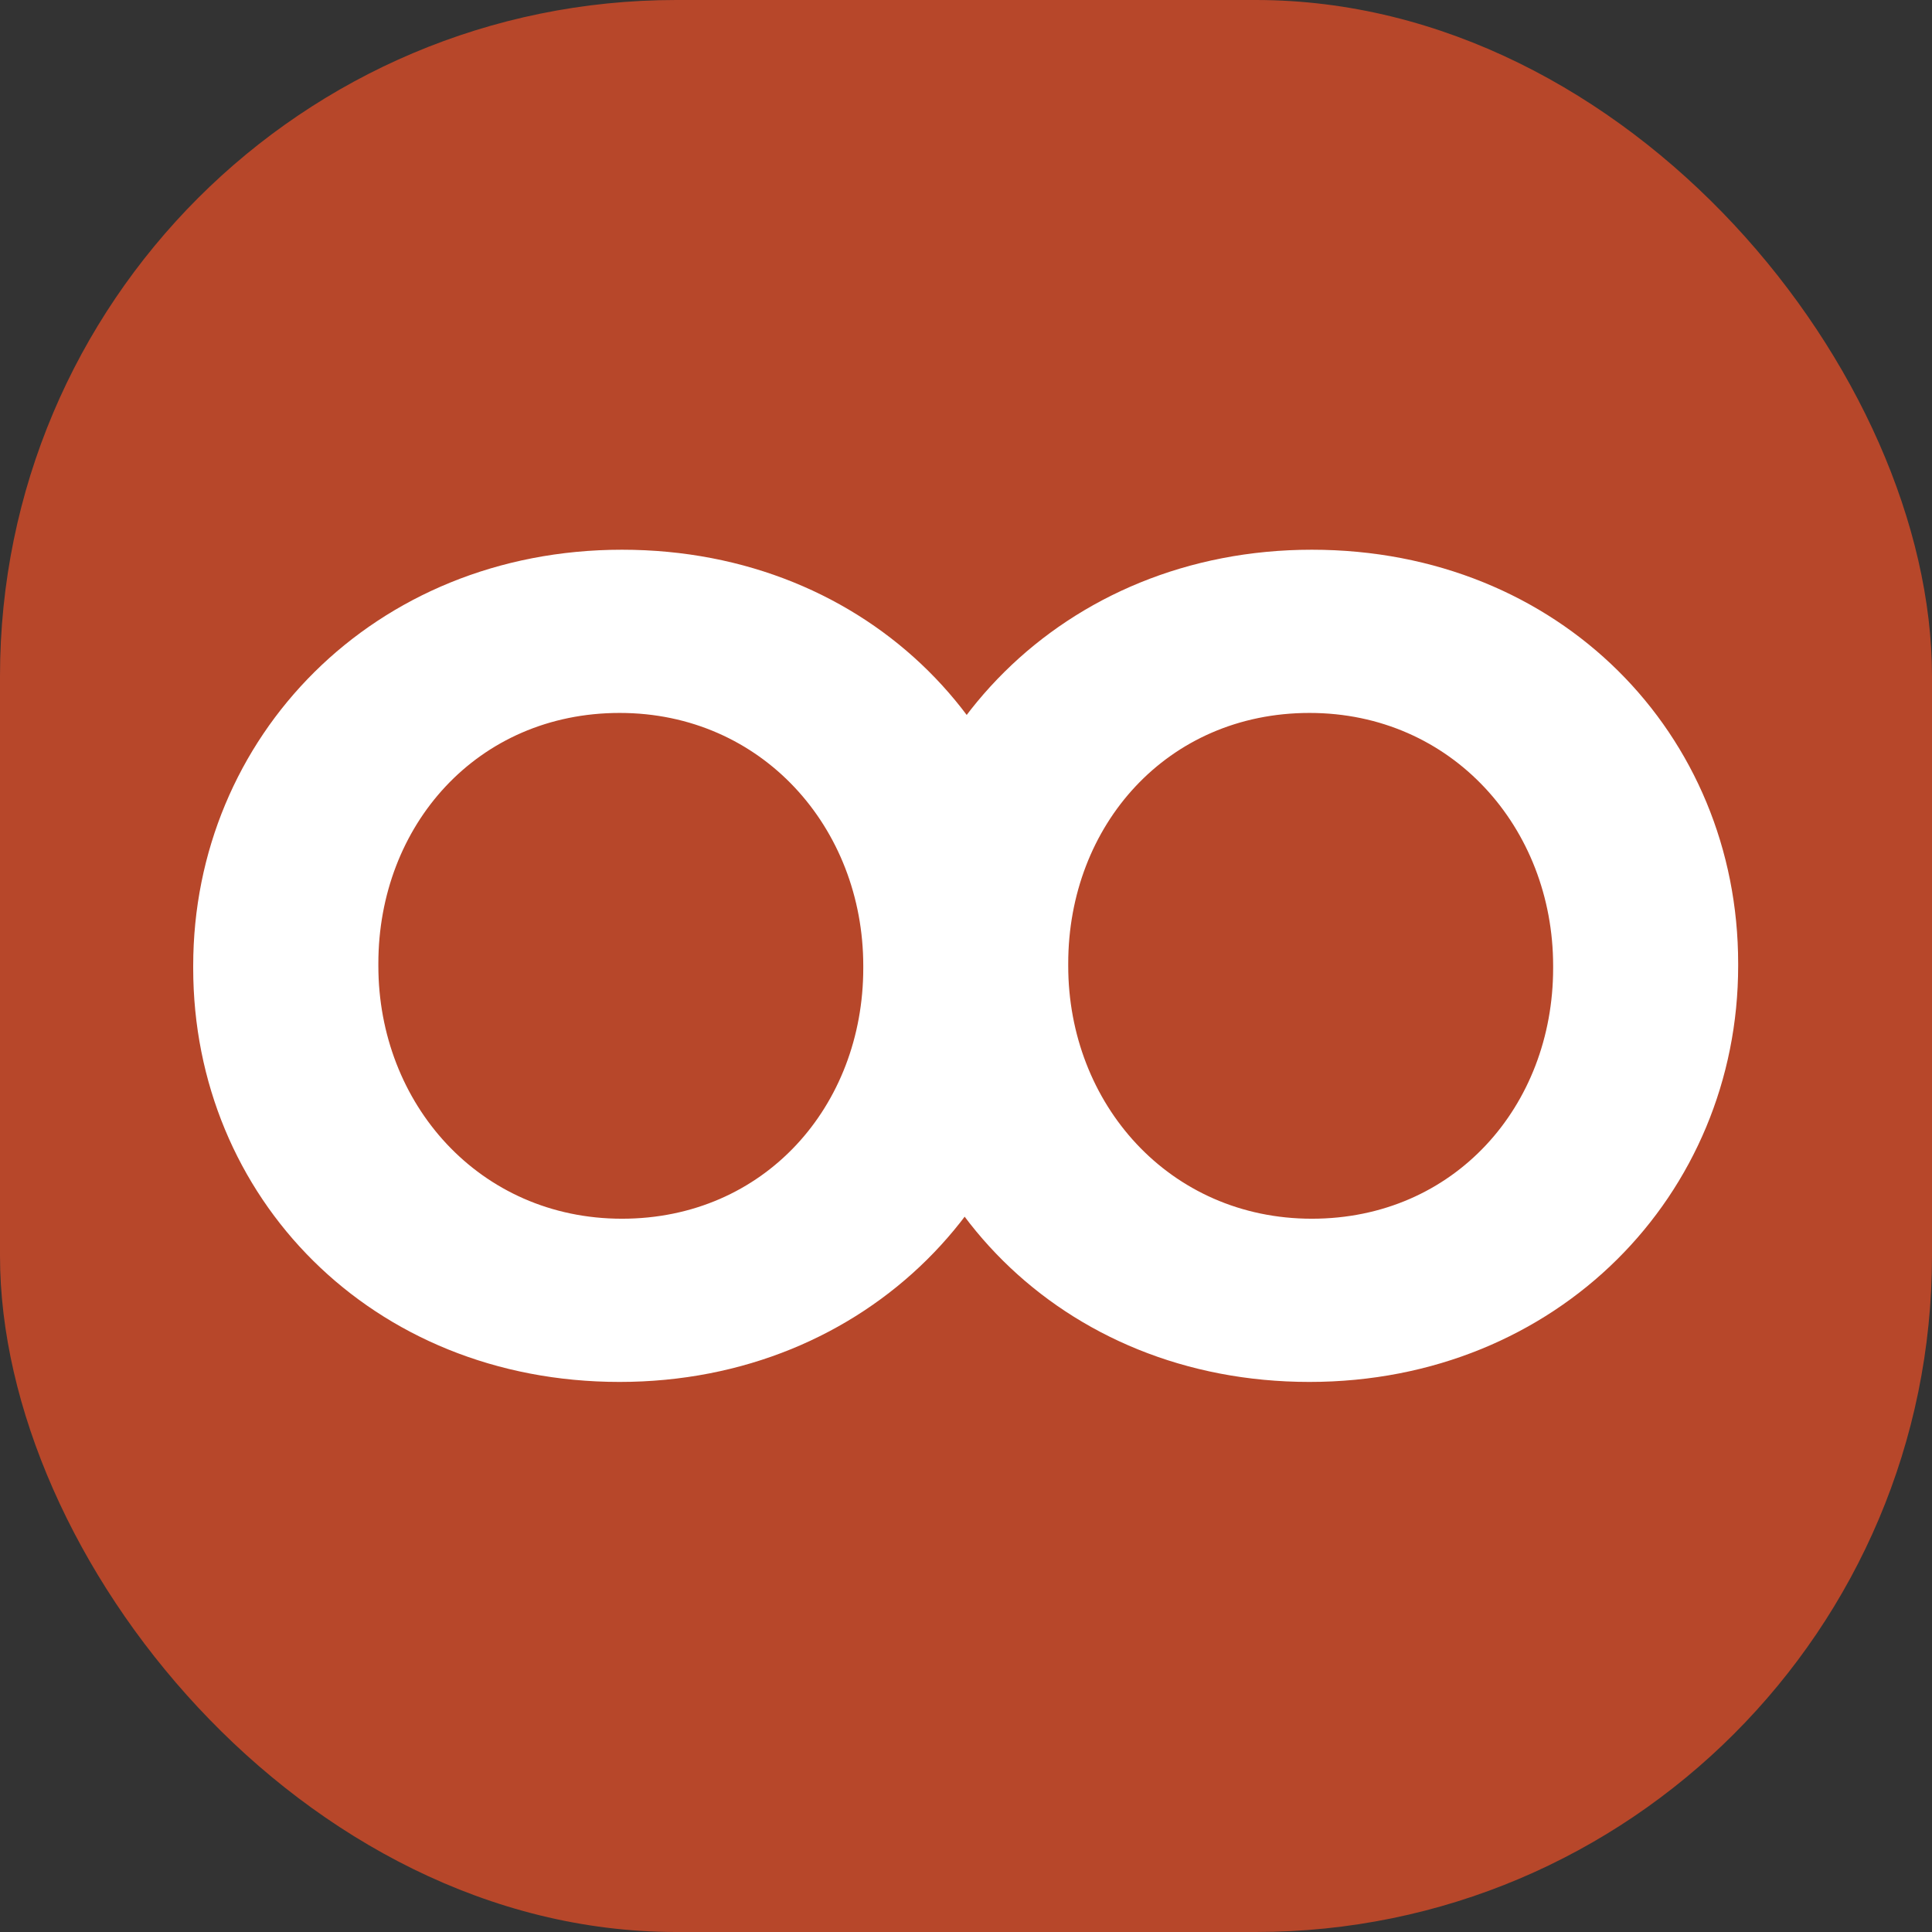
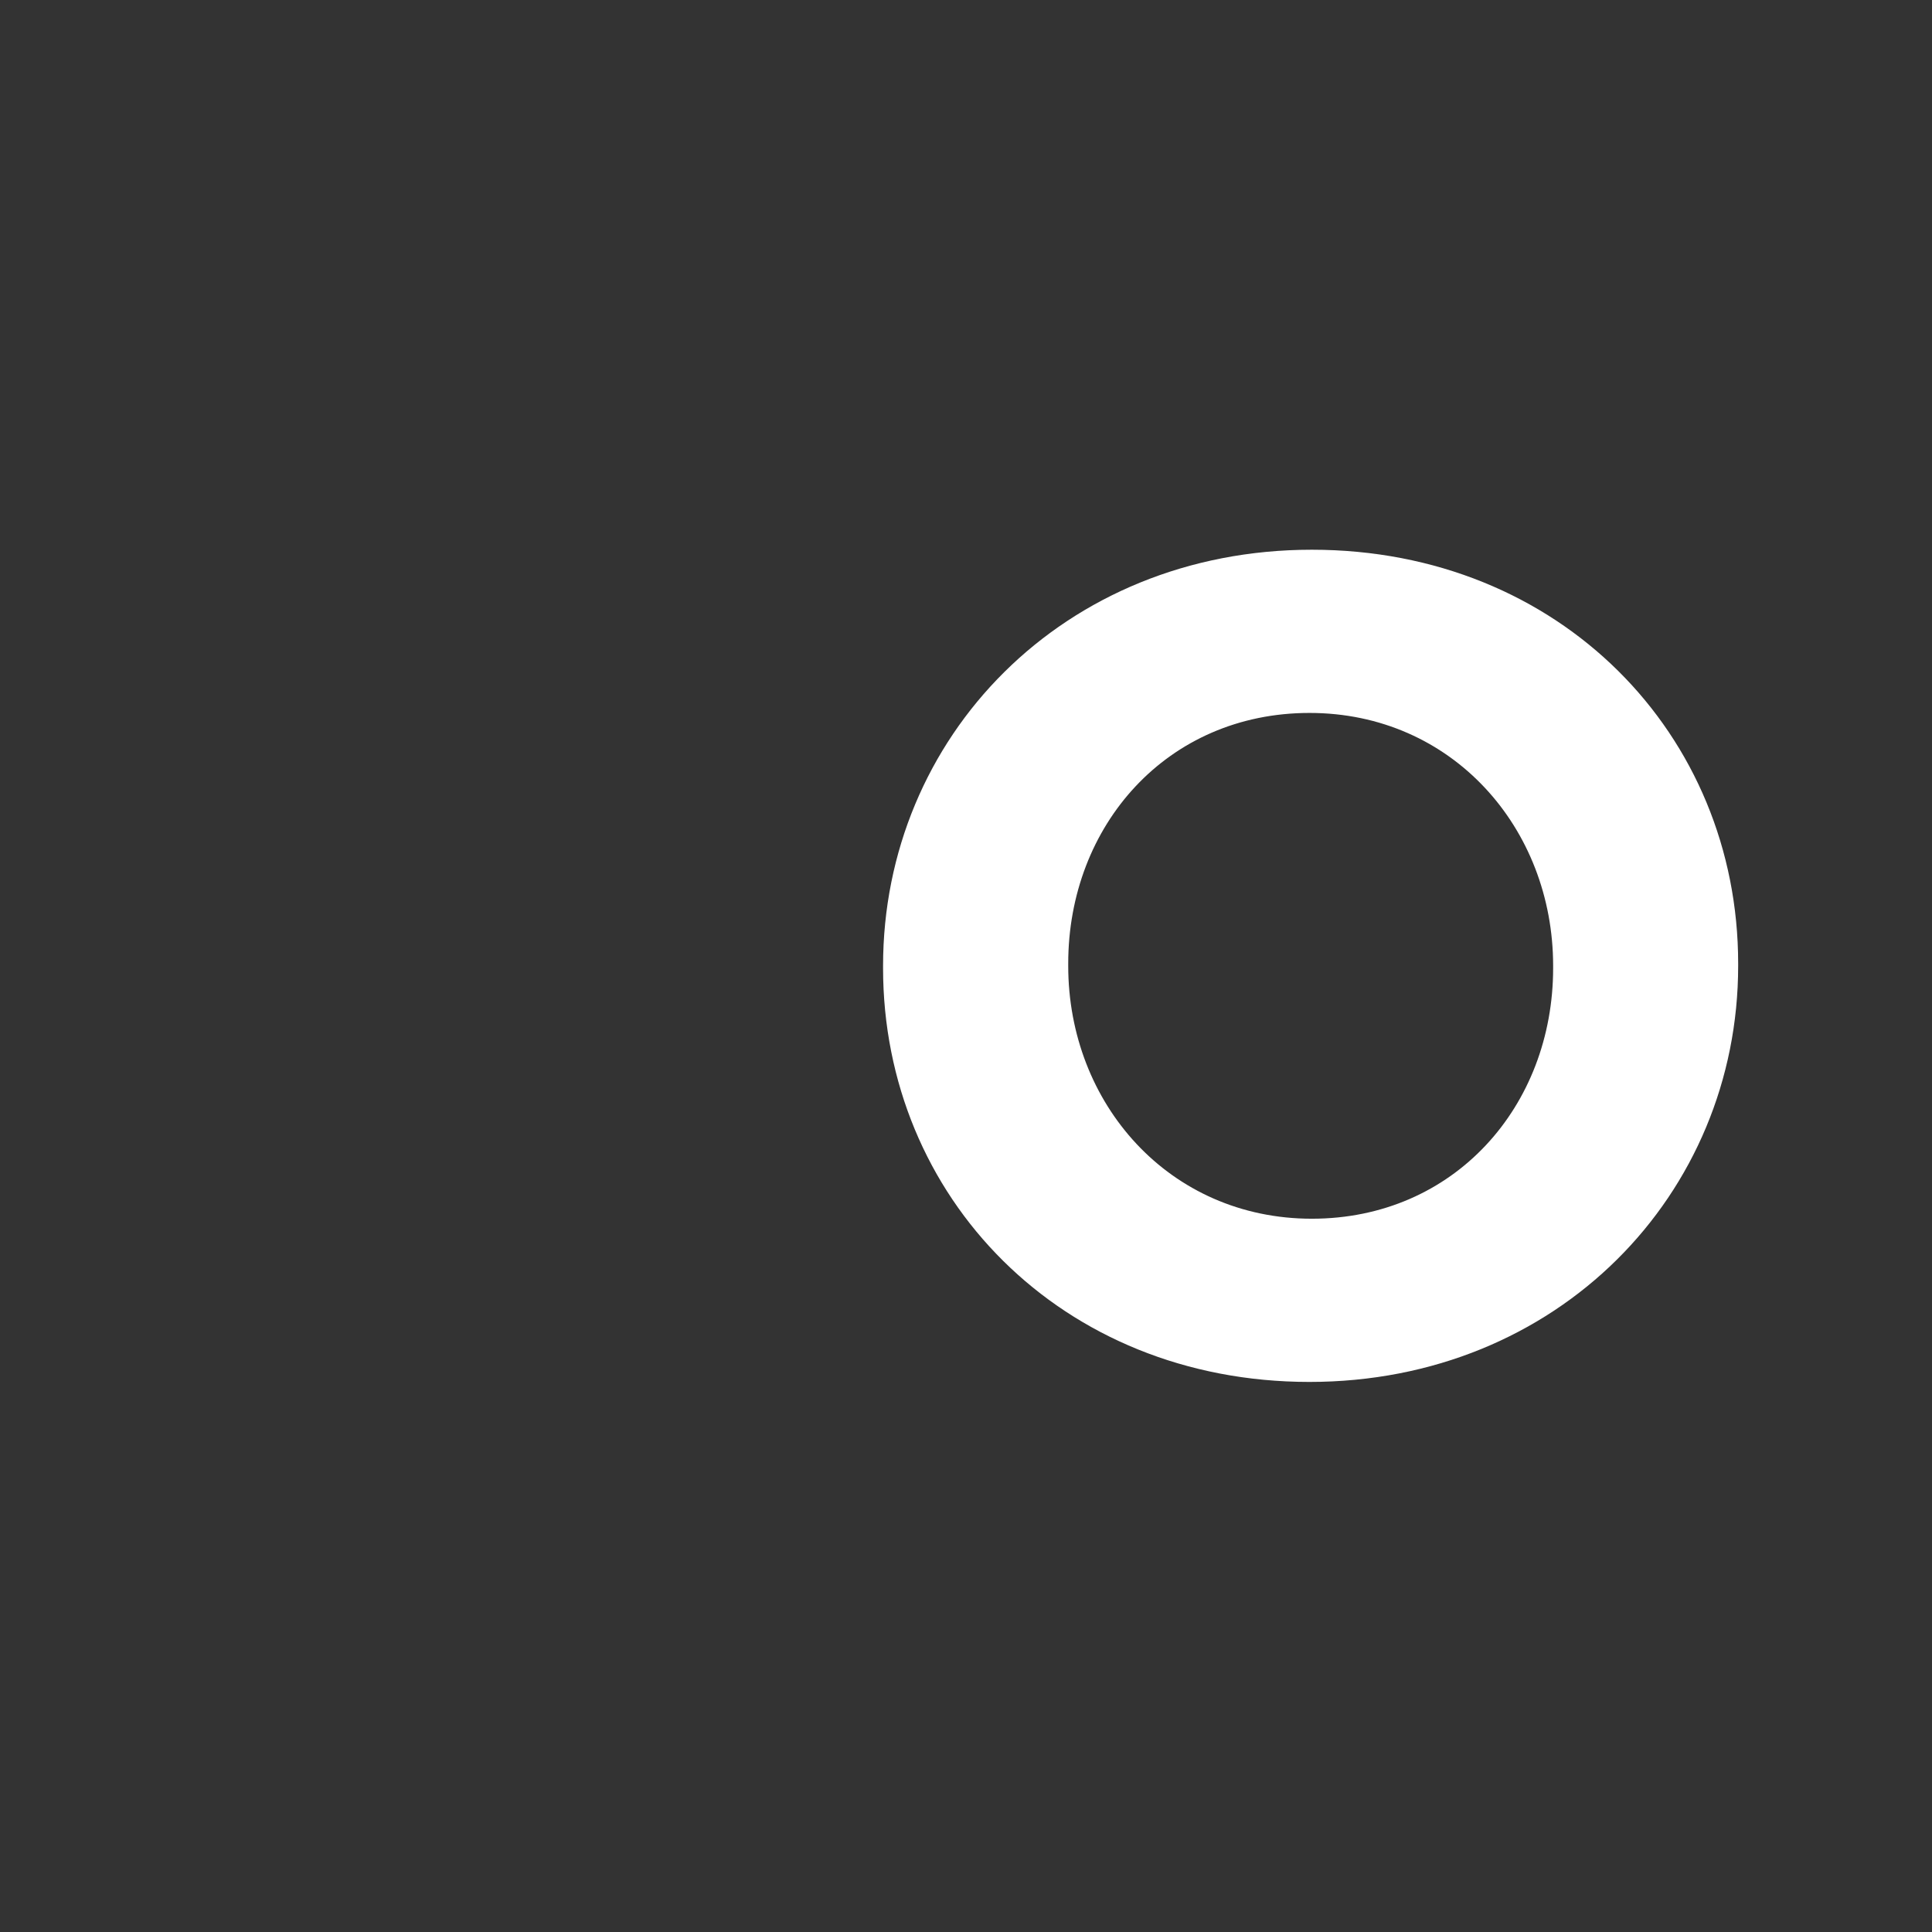
<svg xmlns="http://www.w3.org/2000/svg" version="1.1" width="1000" height="1000">
  <rect width="100%" height="100%" fill="#333333" stroke="none" />
  <g clip-path="url(#SvgjsClipPath1028)">
-     <rect width="1000" height="1000" fill="#b7472a" />
    <g transform="matrix(0.697,0,0,0.697,100,284.538)">
      <svg version="1.1" width="1147.3" height="618">
        <svg viewBox="0 0 1147.3 618" style="background-color: #b7472a;">
          <defs>
            <style>.cls-1{fill:#ffffff;}</style>
            <clipPath id="SvgjsClipPath1028">
              <rect width="1000" height="1000" x="0" y="0" rx="350" ry="350" />
            </clipPath>
          </defs>
          <title>OO</title>
          <g id="Layer_2" data-name="Layer 2">
            <g id="Layer_1-2" data-name="Layer 1">
-               <path class="cls-1" d="M0,310.7V309C0,139.2,134,0,318.4,0S635,137.4,635,307.3V309c0,169.8-134,309-318.4,309S0,480.6,0,310.7Zm497.6,0V309c0-102.4-75.1-187.8-180.9-187.8S137.5,204.8,137.5,307.3V309c0,102.4,75.1,187.8,180.9,187.8S497.6,413.2,497.6,310.7Z" />
              <path class="cls-1" d="M512.3,310.7V309c0-169.8,134-309,318.4-309s316.6,137.4,316.6,307.3V309c0,169.8-134,309-318.4,309S512.3,480.6,512.3,310.7Zm497.6,0V309c0-102.4-75.1-187.8-180.9-187.8S649.8,204.8,649.8,307.3V309c0,102.4,75.1,187.8,180.9,187.8S1009.9,413.2,1009.9,310.7Z" />
            </g>
          </g>
        </svg>
      </svg>
    </g>
  </g>
</svg>